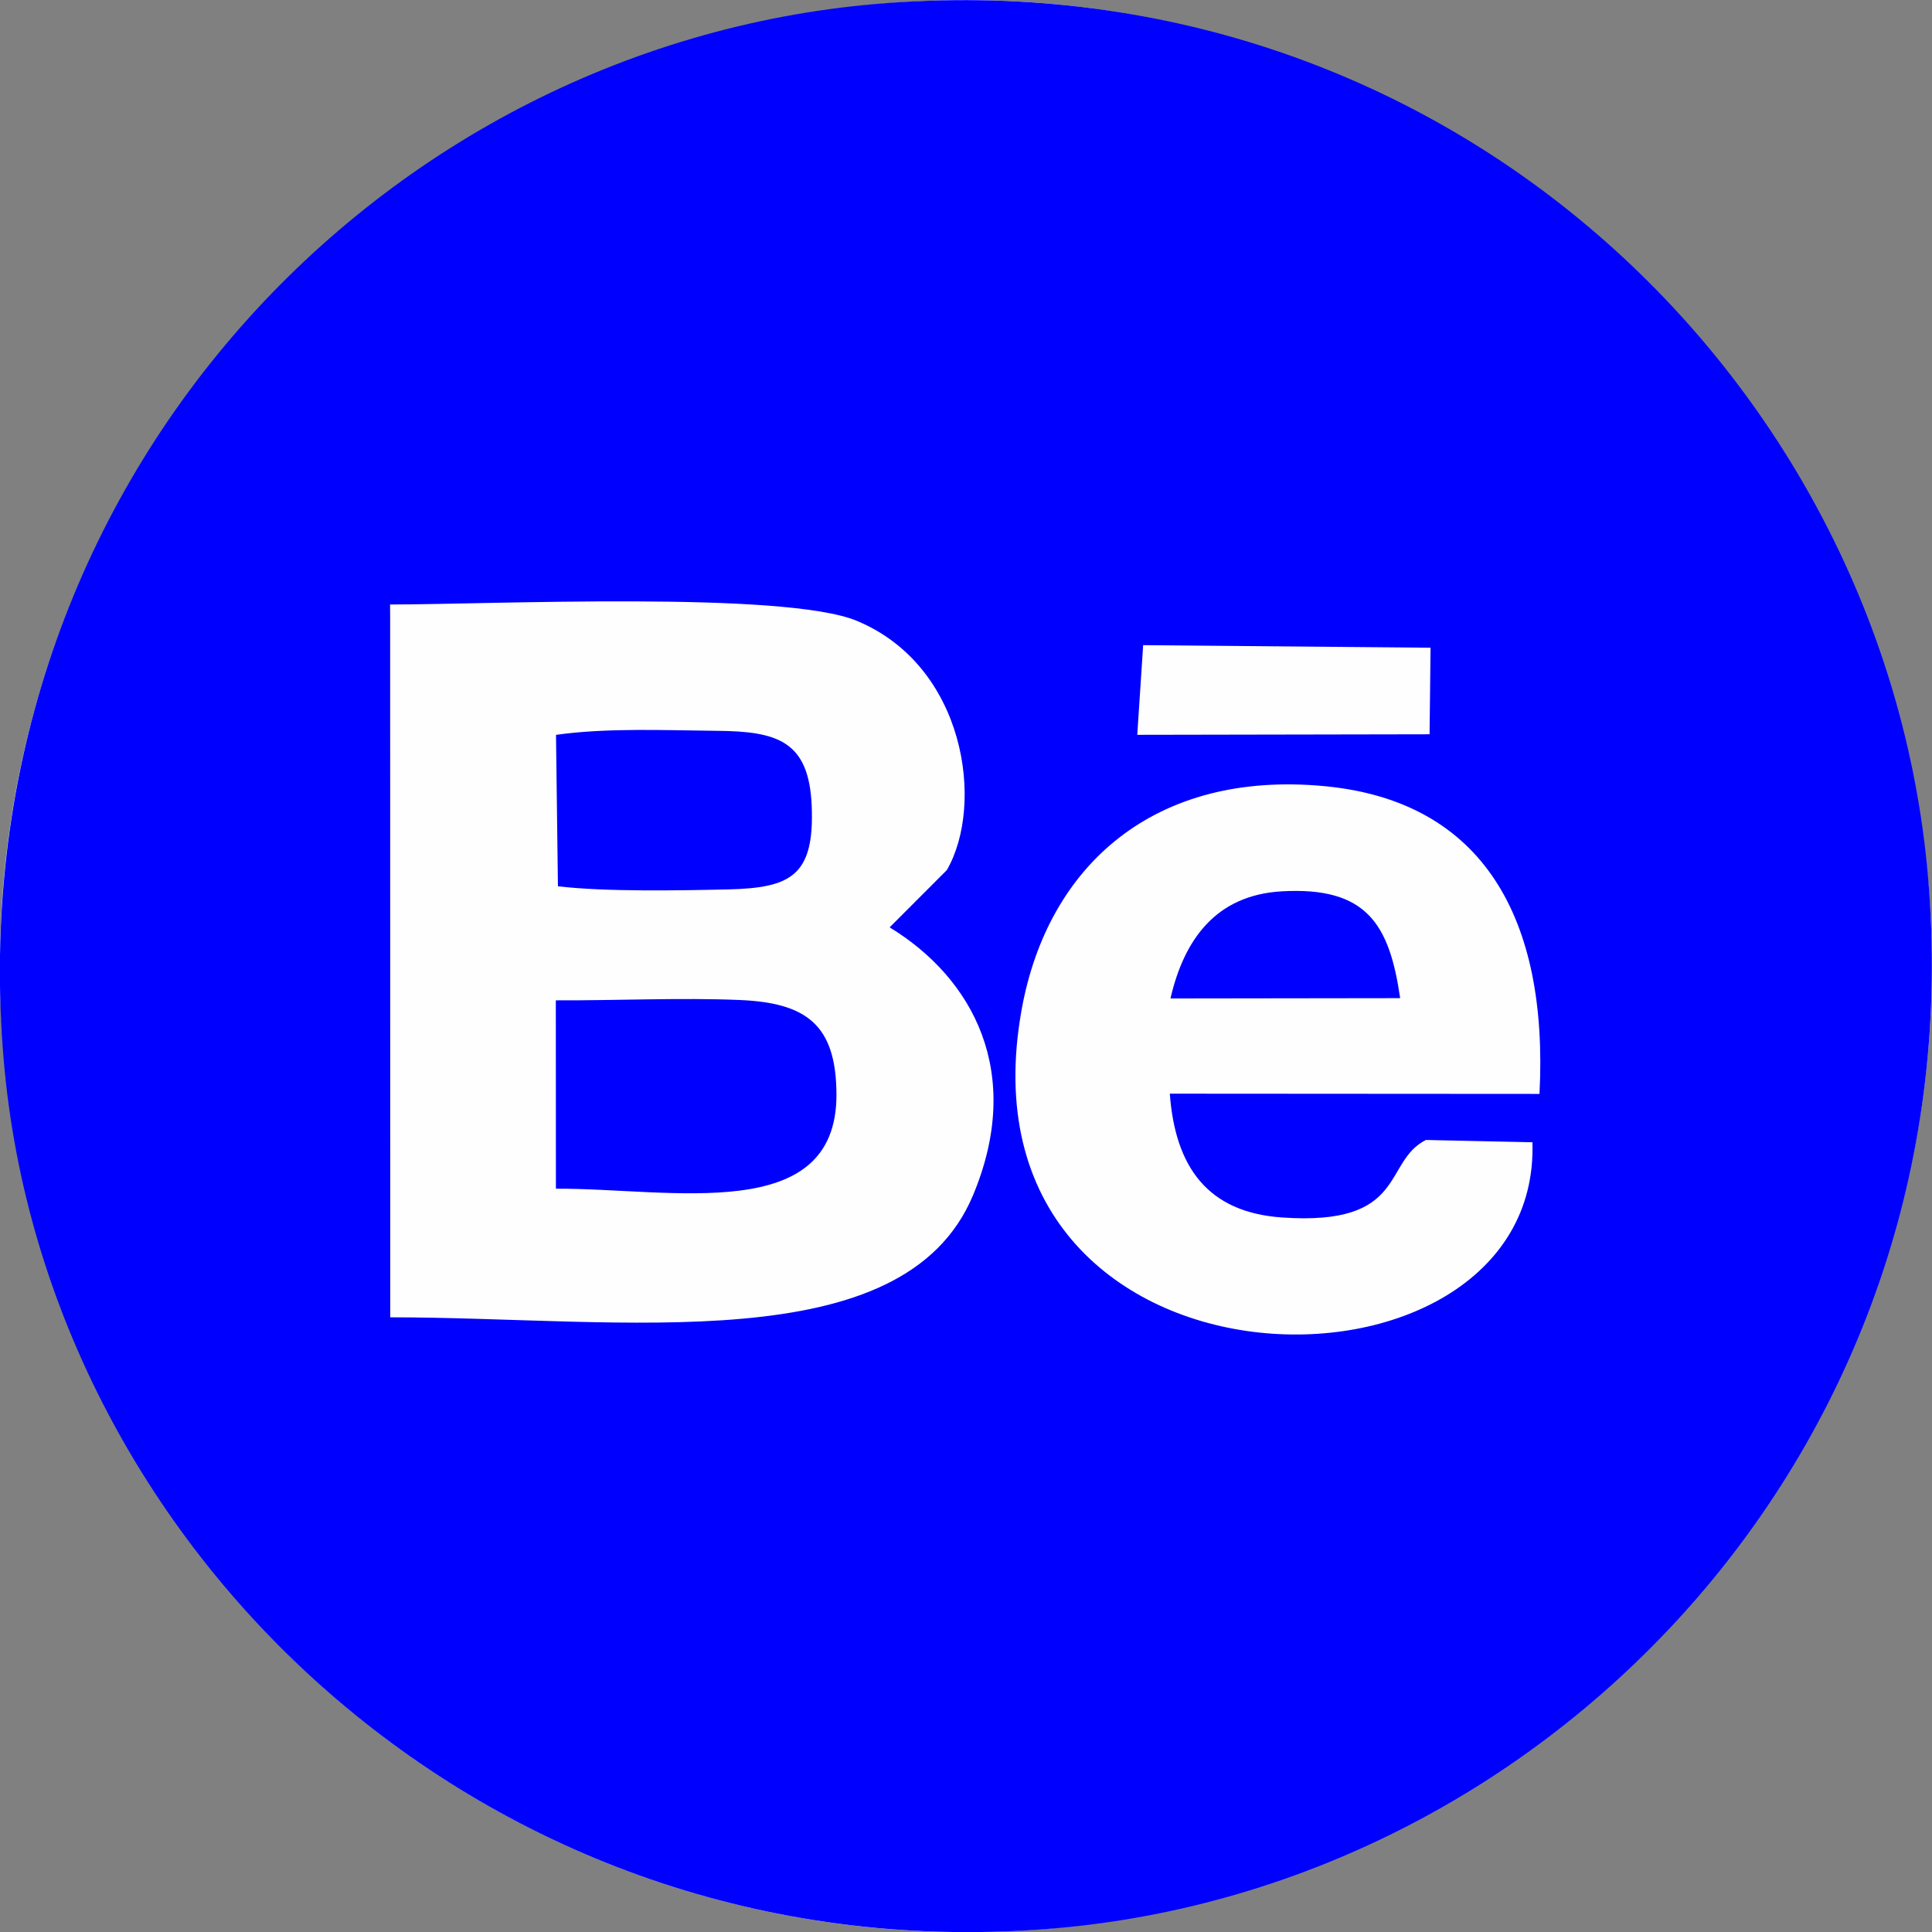
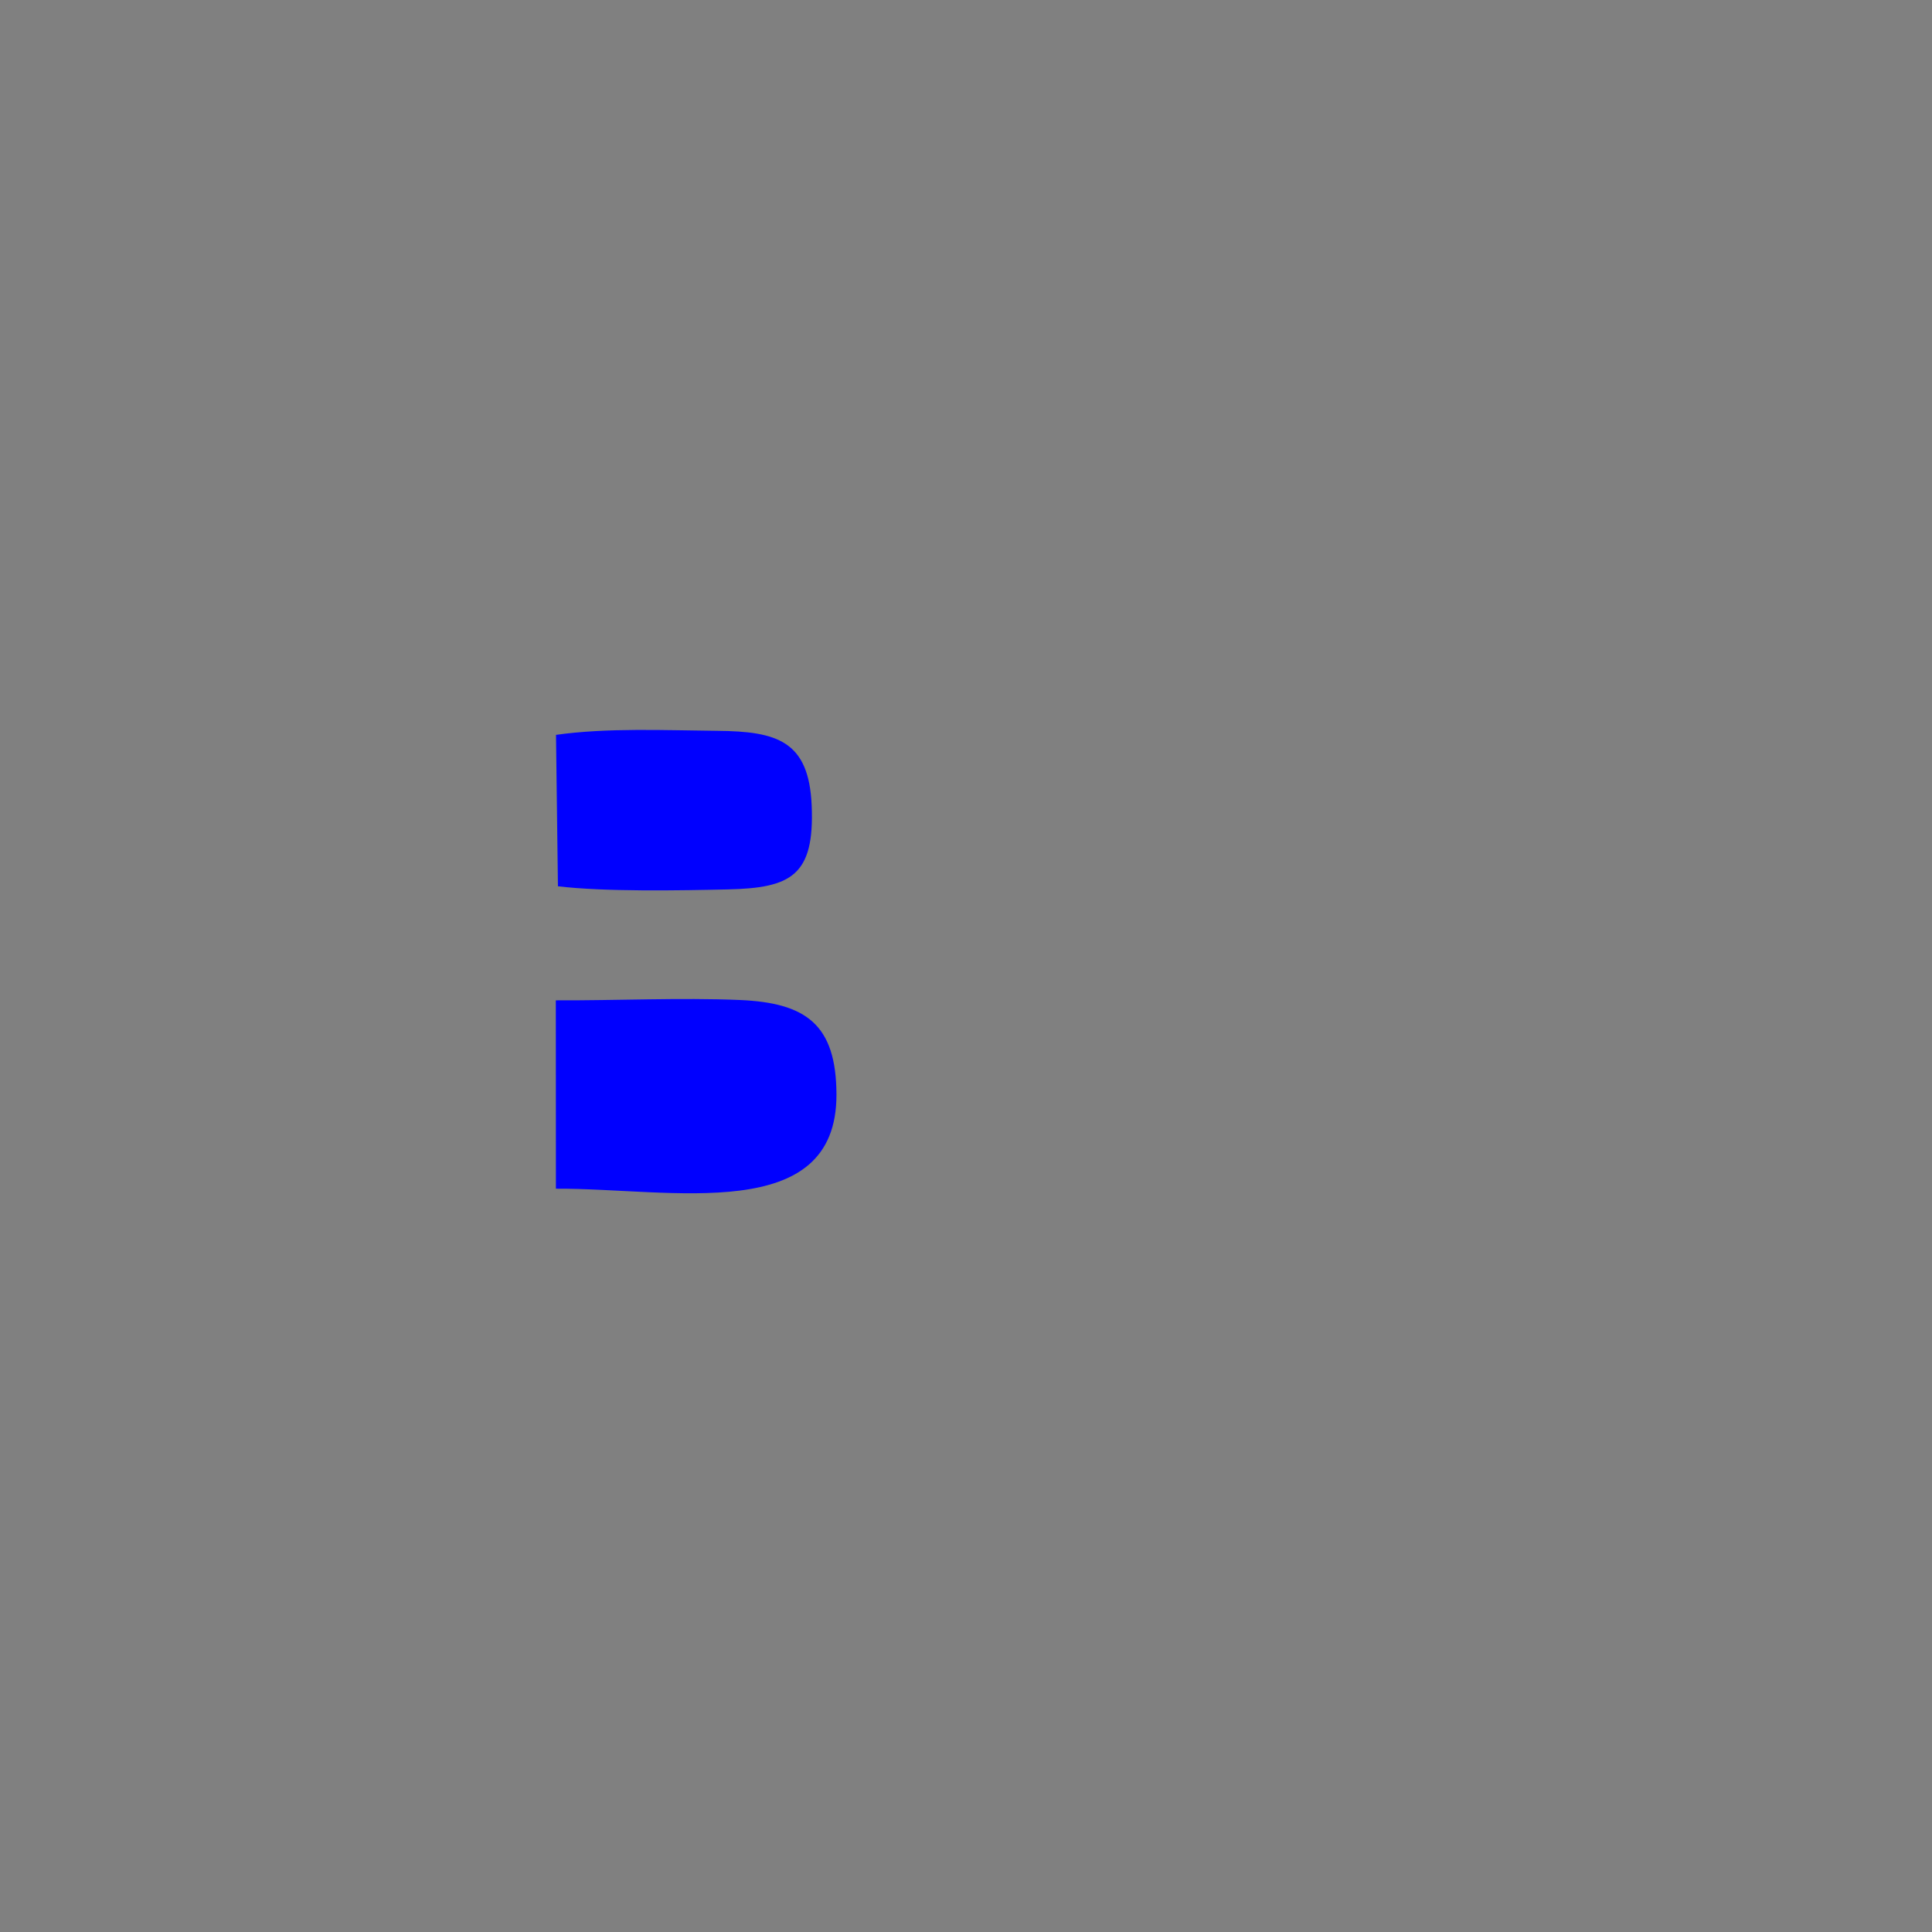
<svg xmlns="http://www.w3.org/2000/svg" xml:space="preserve" width="32mm" height="32mm" style="shape-rendering:geometricPrecision; text-rendering:geometricPrecision; image-rendering:optimizeQuality; fill-rule:evenodd; clip-rule:evenodd" viewBox="0 0 3200 3200">
  <rect x="0" y="0" width="3200" height="3200" fill="#808080" stroke="none" />
  <defs>
    <style type="text/css">  .fil0 {fill:#FEFEFE} .fil1 {fill:blue}  </style>
  </defs>
  <g id="Слой_x0020_1">
-     <circle class="fil0" cx="1599.8" cy="1600.2" r="1600" />
    <g id="_2070252120672">
-       <path class="fil1" d="M2538.16 1891.95c15.26,460.46 -967.25,450.26 -845.92,-220.17 43.14,-238.36 220.01,-396.73 502.56,-369.57 261.82,25.17 370.05,219.21 355.08,509.64l-612.31 -0.39c8.88,121.19 62.52,196.36 185.37,205.03 208.86,14.74 166.71,-91.96 238.74,-128.34l176.48 3.8zm-1892.09 -890.71c164.33,0 652.46,-22.8 772.75,26.93 180.19,74.52 212.28,303.97 149.52,412.86l-94.81 94.96c137.9,84.09 223.09,240.69 138.08,443.81 -115.34,275.58 -580.08,202 -965.25,202.1l-0.15 -1160 -0.14 -20.66zm1247.36 67.34l476.03 4.25 -1.64 143.37 -484.15 0.89 9.76 -148.51zm-1887.24 687.73c70.83,824.59 818.2,1517.93 1742.19,1437.53 830.24,-72.24 1526.01,-811.04 1444.98,-1742.26 -72.39,-832.04 -811.07,-1525.36 -1742.34,-1445.03 -835.92,72.1 -1525.23,813.71 -1444.83,1749.76z" />
      <path class="fil1" d="M920.76 1968.84c190.84,-0.9 465.55,61.55 464.68,-156.32 -0.46,-115.52 -50.1,-151.58 -160.51,-156.22 -96.64,-4.07 -206.18,1.04 -304.31,0.58l0.14 311.96z" />
      <path class="fil1" d="M924.12 1467.96c77.48,9.26 200.41,7.01 281.38,5.18 104.58,-2.36 143.87,-22.57 138.89,-139.06 -4.59,-107.24 -57.49,-122.69 -156.29,-123.6 -84.68,-0.79 -182.91,-5.32 -267.18,6.68l3.2 250.8z" />
-       <path class="fil1" d="M1938.66 1653.77l380.44 -0.51c-17.66,-121.71 -54.83,-184.98 -196.09,-176.93 -108.71,6.19 -161.72,79.38 -184.35,177.44z" />
+       <path class="fil1" d="M1938.66 1653.77l380.44 -0.51z" />
    </g>
  </g>
</svg>